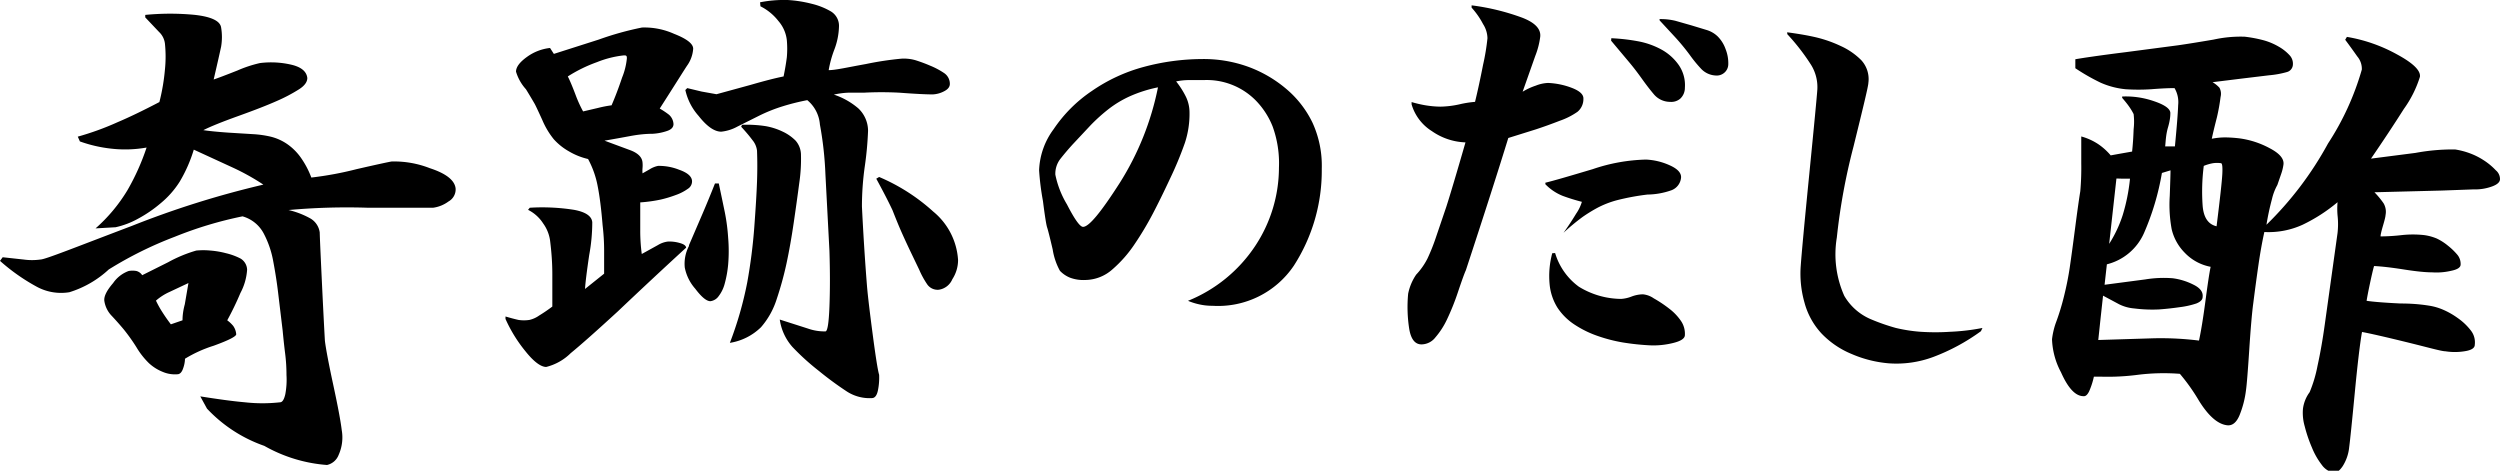
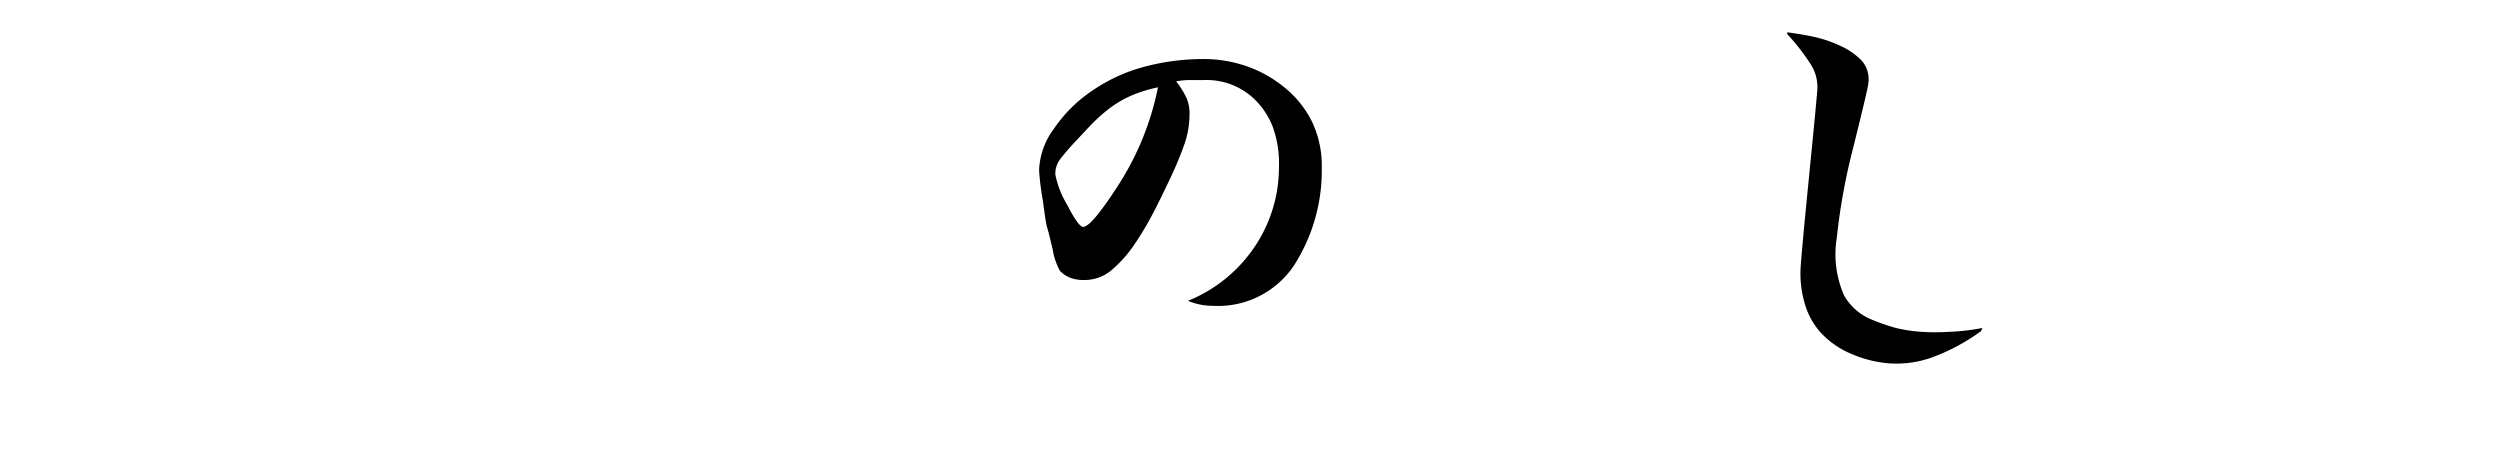
<svg xmlns="http://www.w3.org/2000/svg" id="レイヤー_1" data-name="レイヤー 1" viewBox="0 0 130.81 24.63">
  <title>dasizu</title>
-   <path d="M6.05,11.89,5,11.95a8.49,8.49,0,0,0,1.67-2,12.06,12.06,0,0,0,1-2.23,6.42,6.42,0,0,1-1.83.06,7.14,7.14,0,0,1-1.66-.38l-.11-.25a14.67,14.67,0,0,0,2.09-.76Q7.08,6,8.34,5.34a10.54,10.54,0,0,0,.29-1.7,6.6,6.6,0,0,0,0-1.36,1,1,0,0,0-.31-.61L7.6.91l0-.13a13.35,13.35,0,0,1,2.61,0c.86.1,1.31.32,1.36.66a3,3,0,0,1,0,1q-.1.47-.39,1.72.33-.11,1.24-.47a6.51,6.51,0,0,1,1.18-.39,4.67,4.67,0,0,1,1.62.08q.8.18.86.7c0,.19-.12.39-.43.59a8.53,8.53,0,0,1-1.18.62q-.72.32-2,.78t-1.83.74q.46.07,1.31.13l1.3.08a5.4,5.4,0,0,1,.91.13,2.63,2.63,0,0,1,.87.39,2.91,2.91,0,0,1,.74.75,4.59,4.59,0,0,1,.52,1,17.73,17.73,0,0,0,2.37-.44c1.09-.25,1.7-.38,1.83-.4a5.12,5.12,0,0,1,2,.35c.86.28,1.31.64,1.35,1.07a.72.72,0,0,1-.37.67,1.75,1.75,0,0,1-.81.33c-.38,0-1.51,0-3.41,0a33.72,33.72,0,0,0-4.15.12,4.38,4.38,0,0,1,1.14.44,1,1,0,0,1,.49.74q0,.19.1,2.31T17,17.83q.08.65.44,2.32t.44,2.35a2.23,2.23,0,0,1-.16,1.3.85.85,0,0,1-.61.53,7.82,7.82,0,0,1-3.28-1,7.49,7.49,0,0,1-3-1.95l-.35-.64c.89.14,1.66.25,2.34.31a8.28,8.28,0,0,0,1.83,0c.13,0,.22-.16.28-.43a4.16,4.16,0,0,0,.06-1q0-.57-.07-1.12t-.13-1.2l-.24-2q-.09-.76-.25-1.61a5,5,0,0,0-.51-1.49,1.81,1.81,0,0,0-1.1-.88,20.25,20.25,0,0,0-3.55,1.07,19.86,19.86,0,0,0-3.45,1.71,5.34,5.34,0,0,1-2.06,1.19,2.67,2.67,0,0,1-1.73-.3A10.23,10.23,0,0,1,0,13.65l.14-.19,1.1.12a3.15,3.15,0,0,0,.87,0c.25,0,1.83-.64,4.79-1.76a48.54,48.54,0,0,1,6.88-2.16,12,12,0,0,0-1.64-.91l-2-.92A7.49,7.49,0,0,1,9.4,9.51a4.75,4.75,0,0,1-1,1.13,6.71,6.71,0,0,1-1.17.8A4.36,4.36,0,0,1,6.05,11.89Zm4.22,1.22a3.91,3.91,0,0,1,.74,0,4.6,4.6,0,0,1,.82.14,3.3,3.3,0,0,1,.76.28.71.71,0,0,1,.34.58,3,3,0,0,1-.35,1.22,15.61,15.61,0,0,1-.69,1.43,1.72,1.72,0,0,1,.31.29.87.87,0,0,1,.16.44c0,.11-.38.31-1.18.6a6.75,6.75,0,0,0-1.5.68,1.6,1.6,0,0,1-.1.51c-.06.18-.15.28-.26.3a1.63,1.63,0,0,1-.8-.12A2.34,2.34,0,0,1,7.79,19a4.05,4.05,0,0,1-.65-.83,9.64,9.64,0,0,0-.67-.94q-.31-.37-.63-.71a1.42,1.42,0,0,1-.38-.77q-.05-.35.46-.94a1.69,1.69,0,0,1,.81-.63,1.13,1.13,0,0,1,.41,0,.52.52,0,0,1,.3.22l1.36-.68A7.16,7.16,0,0,1,10.27,13.11ZM8.16,15.73a5.16,5.16,0,0,0,.34.61q.19.3.44.63l.61-.21q0-.4.12-.84l.19-1.11-1,.47A2.87,2.87,0,0,0,8.16,15.73Z" />
-   <path d="M34.52,5.68A4.24,4.24,0,0,1,35,6a.7.7,0,0,1,.24.49c0,.15-.09.27-.3.35a2.81,2.81,0,0,1-.79.16q-.54,0-1.18.12t-1.34.24l1.35.5q.61.23.64.65a1.59,1.59,0,0,1,0,.28,1.55,1.55,0,0,0,0,.28l.37-.21a1.32,1.32,0,0,1,.44-.18,2.83,2.83,0,0,1,1.1.2q.66.23.68.59a.46.46,0,0,1-.22.41,2.48,2.48,0,0,1-.62.32,6.23,6.23,0,0,1-.79.24,7.45,7.45,0,0,1-1.08.15q0,.85,0,1.47a9.12,9.12,0,0,0,.08,1.23l.85-.47a1.31,1.31,0,0,1,.51-.18,1.89,1.89,0,0,1,.61.07q.34.09.35.25-1.81,1.66-3.58,3.34c-1.09,1-1.91,1.73-2.46,2.18a2.77,2.77,0,0,1-1.28.72c-.26,0-.62-.24-1.07-.8a7.51,7.51,0,0,1-1.06-1.71l0-.13c.27.08.5.14.68.18a1.92,1.92,0,0,0,.57,0,1.43,1.43,0,0,0,.51-.23,8.17,8.17,0,0,0,.69-.47q0-.85,0-1.69t-.12-1.78a2,2,0,0,0-.36-.88,2,2,0,0,0-.79-.71l.09-.11a10.65,10.65,0,0,1,2.32.11q.91.17.95.65a9.39,9.39,0,0,1-.16,1.71q-.19,1.29-.22,1.78l1-.8q0-.56,0-1.21t-.08-1.33q-.1-1.23-.25-2a4.87,4.87,0,0,0-.51-1.46,3.51,3.51,0,0,1-1-.4,3.13,3.13,0,0,1-.79-.63,4.16,4.16,0,0,1-.6-1q-.3-.66-.4-.85c-.07-.12-.22-.38-.46-.77A2.39,2.39,0,0,1,27,3.75q0-.36.57-.77a2.52,2.52,0,0,1,1.21-.47l.2.31,2.35-.75a16,16,0,0,1,2.26-.63,3.79,3.79,0,0,1,1.68.33q1,.39,1,.78a1.72,1.72,0,0,1-.33.9C35.68,3.85,35.22,4.59,34.52,5.68ZM29.71,4q.16.31.42,1a6.42,6.42,0,0,0,.38.83l.77-.18A6.3,6.3,0,0,1,32,5.51q.29-.67.55-1.45a3.57,3.57,0,0,0,.25-1c0-.09,0-.14-.08-.16l-.1,0a5.27,5.27,0,0,0-1.38.35A7.56,7.56,0,0,0,29.71,4Zm6.34,8.83.71-1.65q.33-.77.65-1.58h.2q.19.9.32,1.53a10.1,10.1,0,0,1,.17,1.31,8.39,8.39,0,0,1,0,1.4,5.69,5.69,0,0,1-.18,1,1.83,1.83,0,0,1-.32.66.62.62,0,0,1-.43.26q-.3,0-.79-.65A2.36,2.36,0,0,1,35.83,14,2,2,0,0,1,36.05,12.87ZM39.77.12A6.53,6.53,0,0,1,41.21,0,6.6,6.6,0,0,1,42.48.2a3.7,3.7,0,0,1,1,.4.88.88,0,0,1,.42.76,3.64,3.64,0,0,1-.25,1.25,5.71,5.71,0,0,0-.29,1.06c.36,0,1-.15,1.95-.32a16.79,16.79,0,0,1,1.85-.28,2.2,2.2,0,0,1,.74.08,8,8,0,0,1,.78.29,4,4,0,0,1,.73.39.68.68,0,0,1,.29.56q0,.23-.29.38a1.41,1.41,0,0,1-.61.17q-.54,0-1.74-.09a17.58,17.58,0,0,0-1.87,0l-.82,0a4.29,4.29,0,0,0-.74.1,3.79,3.79,0,0,1,1.28.72,1.62,1.62,0,0,1,.51,1.18,17.62,17.62,0,0,1-.17,1.85,15.05,15.05,0,0,0-.15,2.11q.11,2.24.27,4.22.07.78.3,2.52T46,19.61a3.36,3.36,0,0,1-.06.8q-.08.41-.31.42a2.19,2.19,0,0,1-1.31-.34,17.4,17.4,0,0,1-1.47-1.08,12.46,12.46,0,0,1-1.39-1.26,2.75,2.75,0,0,1-.66-1.43l1.47.47a2.6,2.6,0,0,0,.92.15q.16,0,.21-1.3t0-2.91l-.21-4a18.22,18.22,0,0,0-.29-2.62,1.83,1.83,0,0,0-.66-1.27q-.67.13-1.28.32a8.31,8.31,0,0,0-1.25.5l-1.12.56a2.24,2.24,0,0,1-.85.27q-.54,0-1.19-.83a3,3,0,0,1-.69-1.35l.1-.1.75.18.78.14,1.79-.49Q40.39,4.12,41,4q.11-.53.17-1a5.07,5.07,0,0,0,0-.9,1.83,1.83,0,0,0-.44-1,2.74,2.74,0,0,0-.94-.77Zm-.94,6.41a6.56,6.56,0,0,1,1.23.07,3.42,3.42,0,0,1,.9.29,2.35,2.35,0,0,1,.67.47,1.14,1.14,0,0,1,.28.75,8.48,8.48,0,0,1-.09,1.47q-.12.92-.29,2.08t-.38,2.14a17.42,17.42,0,0,1-.51,1.85,4.14,4.14,0,0,1-.82,1.47,3,3,0,0,1-1.63.82,18.83,18.83,0,0,0,.91-3.17,27.9,27.9,0,0,0,.37-2.92q.11-1.49.14-2.34t0-1.63a1.05,1.05,0,0,0-.24-.55q-.22-.3-.59-.7ZM46,9.26a10.06,10.06,0,0,1,2.83,1.81,3.56,3.56,0,0,1,1.3,2.54,1.84,1.84,0,0,1-.3,1,.91.91,0,0,1-.71.55.66.66,0,0,1-.61-.29,4.51,4.51,0,0,1-.41-.75l-.48-1q-.27-.57-.46-1T46.7,11q-.3-.64-.85-1.65Z" />
  <path d="M62.88,3.09a6.85,6.85,0,0,1,2.42.4,6.57,6.57,0,0,1,2,1.16,5.35,5.35,0,0,1,1.38,1.78,5.4,5.4,0,0,1,.48,2.4A9.18,9.18,0,0,1,67.7,13.9,4.78,4.78,0,0,1,63.44,16a3.07,3.07,0,0,1-.67-.07,3.32,3.32,0,0,1-.61-.19,7.66,7.66,0,0,0,3.51-2.86,7.44,7.44,0,0,0,1.25-4.11,5.65,5.65,0,0,0-.33-2.15,4.12,4.12,0,0,0-.9-1.38A3.6,3.6,0,0,0,63,4.19H62.2a3.47,3.47,0,0,0-.66.07,4.42,4.42,0,0,1,.52.82,1.88,1.88,0,0,1,.18.79A4.85,4.85,0,0,1,62,7.47a18.44,18.44,0,0,1-.78,1.88q-.5,1.07-.91,1.85a16.33,16.33,0,0,1-.94,1.57A6.54,6.54,0,0,1,58.2,14.1a2.17,2.17,0,0,1-1.41.55,2,2,0,0,1-.8-.12,1.5,1.5,0,0,1-.53-.36,3.41,3.41,0,0,1-.38-1.12q-.22-.94-.29-1.15t-.22-1.39a13.54,13.54,0,0,1-.2-1.6,3.83,3.83,0,0,1,.76-2.15,7.36,7.36,0,0,1,2-2A8.78,8.78,0,0,1,59.85,3.5,11.9,11.9,0,0,1,62.88,3.09ZM55.22,9.14a4.91,4.91,0,0,0,.61,1.56q.6,1.17.84,1.17c.31,0,.94-.77,1.92-2.3a14.78,14.78,0,0,0,2-5,7,7,0,0,0-1.5.48,5.62,5.62,0,0,0-1.05.63,9,9,0,0,0-1,.9l-.89.95q-.35.38-.68.8A1.27,1.27,0,0,0,55.22,9.14Z" />
-   <path d="M77,.28a11.92,11.92,0,0,1,2.66.65q1,.39.93,1a4.13,4.13,0,0,1-.26,1q-.25.71-.66,1.87a3.27,3.27,0,0,1,.69-.32A1.93,1.93,0,0,1,81,4.34a3.91,3.91,0,0,1,1.25.26q.62.24.6.57a.86.86,0,0,1-.31.68,3.76,3.76,0,0,1-.93.47q-.64.25-1.25.45l-1.44.45c-.51,1.66-1.26,4-2.22,6.92q-.1.21-.41,1.13a12.51,12.51,0,0,1-.59,1.47,4.12,4.12,0,0,1-.6.92.93.93,0,0,1-.72.36q-.52,0-.65-.85a7.42,7.42,0,0,1-.05-1.8,2.71,2.71,0,0,1,.42-1,3.59,3.59,0,0,0,.59-.84,10.2,10.2,0,0,0,.44-1.1l.55-1.62q.32-1,1-3.36a3.26,3.26,0,0,1-1.76-.59,2.47,2.47,0,0,1-1.06-1.4l0-.12a6.09,6.09,0,0,0,.67.16,5.1,5.1,0,0,0,.83.08,4.93,4.93,0,0,0,1-.12,5.37,5.37,0,0,1,.82-.13q.21-.86.42-1.94A11.44,11.44,0,0,0,77.83,2a1.42,1.42,0,0,0-.23-.74A4.1,4.1,0,0,0,77,.4Zm9.14,8.07a3.37,3.37,0,0,1,1.25.31q.59.27.57.63a.78.78,0,0,1-.49.66,3.87,3.87,0,0,1-1.27.23,12.5,12.5,0,0,0-1.61.3,4.92,4.92,0,0,0-1,.39,8,8,0,0,0-.78.48,11.29,11.29,0,0,0-1,.83q.36-.5.66-1a2.17,2.17,0,0,0,.3-.62,10,10,0,0,1-1-.31,2.61,2.61,0,0,1-.91-.61V9.56c.42-.1,1.24-.34,2.48-.71A9.29,9.29,0,0,1,86.11,8.35Zm-4.77,4.89A3.37,3.37,0,0,0,82.61,15a4.28,4.28,0,0,0,2.21.64,1.79,1.79,0,0,0,.54-.12,1.76,1.76,0,0,1,.6-.12,1.18,1.18,0,0,1,.57.21,6.5,6.5,0,0,1,.81.54,2.76,2.76,0,0,1,.62.65,1.19,1.19,0,0,1,.2.73q0,.27-.63.42a4.22,4.22,0,0,1-1.19.12,12.76,12.76,0,0,1-1.42-.15,8.1,8.1,0,0,1-1.29-.33A5.38,5.38,0,0,1,82.41,17a3.11,3.11,0,0,1-.91-.89,2.8,2.8,0,0,1-.42-1.26,4.56,4.56,0,0,1,.14-1.6ZM84.31,2a10,10,0,0,1,1.4.16,4.12,4.12,0,0,1,1.2.42,2.68,2.68,0,0,1,.92.81,1.85,1.85,0,0,1,.33,1.2.77.77,0,0,1-.24.57.72.72,0,0,1-.53.17,1.11,1.11,0,0,1-.83-.37q-.3-.35-.65-.84t-.67-.87l-.94-1.12Zm2.52-1a3.2,3.2,0,0,1,.84.09l.84.24.79.24a1.42,1.42,0,0,1,.57.33,1.77,1.77,0,0,1,.42.67,2,2,0,0,1,.14.82.59.59,0,0,1-.2.41.61.61,0,0,1-.47.15A1.12,1.12,0,0,1,89,3.59a7,7,0,0,1-.58-.71,11.29,11.29,0,0,0-.83-1l-.75-.81Z" />
  <path d="M93.51,1.69q.91.12,1.54.27a6.6,6.6,0,0,1,1.27.45,3.62,3.62,0,0,1,1.07.74,1.46,1.46,0,0,1,.37,1.19c0,.16-.27,1.27-.78,3.34a32,32,0,0,0-.87,4.75,5.34,5.34,0,0,0,.39,3.05,2.93,2.93,0,0,0,1.36,1.21,10.53,10.53,0,0,0,1.34.47,8.11,8.11,0,0,0,1.29.2,11.76,11.76,0,0,0,1.55,0,11.14,11.14,0,0,0,1.69-.2l-.08.17a10.5,10.5,0,0,1-2.5,1.35,5.52,5.52,0,0,1-2.33.33,6.2,6.2,0,0,1-1.94-.49,4.59,4.59,0,0,1-1.57-1.07,3.83,3.83,0,0,1-.89-1.61,5.52,5.52,0,0,1-.2-1.91q.07-1,.45-4.83t.42-4.41a2.21,2.21,0,0,0-.33-1.3,11.12,11.12,0,0,0-1.24-1.6Z" />
-   <path d="M123.58,3.64a1,1,0,0,0-.24-.69q-.28-.4-.63-.87l.09-.15a8.22,8.22,0,0,1,2.61.91q1.28.69,1.21,1.18a5.87,5.87,0,0,1-.84,1.68Q125,6.93,124.06,8.3L126.39,8a10.64,10.64,0,0,1,2.07-.18,4,4,0,0,1,.77.2,3.62,3.62,0,0,1,.75.38,3.34,3.34,0,0,1,.61.51.6.6,0,0,1,.22.46q0,.23-.4.38a2.61,2.61,0,0,1-1,.16l-1.64.06-3.53.09a4.31,4.31,0,0,1,.48.58.88.88,0,0,1,.1.62q0,.1-.13.54t-.13.57a10.23,10.23,0,0,0,1.12-.07,5.44,5.44,0,0,1,1.15,0,2.58,2.58,0,0,1,.67.18,2.82,2.82,0,0,1,.58.37,3.39,3.39,0,0,1,.49.47.75.75,0,0,1,.18.52q0,.23-.5.33a3.37,3.37,0,0,1-1,.08q-.52,0-1.47-.15t-1.56-.18q-.08.28-.21.89t-.18.93q.53.08,1.77.14c.83,0,1.34.09,1.54.12a3,3,0,0,1,.68.2,4,4,0,0,1,.79.45,3.07,3.07,0,0,1,.68.65,1,1,0,0,1,.2.74q0,.26-.54.34a3.2,3.2,0,0,1-1,0c-.2,0-.86-.19-2-.47s-1.93-.46-2.36-.54q-.16.9-.38,3.2t-.29,2.82a2.27,2.27,0,0,1-.34,1q-.25.37-.48.34a1,1,0,0,1-.61-.4,3.85,3.85,0,0,1-.52-.91,7.28,7.28,0,0,1-.38-1.12,2.52,2.52,0,0,1-.09-.91,1.86,1.86,0,0,1,.35-.87,6.83,6.83,0,0,0,.41-1.37q.22-1,.38-2.16l.67-4.8a4.15,4.15,0,0,0,0-.92,4,4,0,0,1,0-.69,8.65,8.65,0,0,1-1.83,1.18,4.28,4.28,0,0,1-2,.38q-.17.76-.31,1.73t-.27,2q-.1.74-.21,2.43t-.17,2.11a5.13,5.13,0,0,1-.34,1.32c-.16.38-.38.56-.66.52q-.72-.09-1.46-1.28a10,10,0,0,0-1-1.41,11,11,0,0,0-2.19.05,12.13,12.13,0,0,1-1.89.1l-.24,0-.18,0a4,4,0,0,1-.25.77c-.09.18-.18.26-.29.25-.44,0-.83-.46-1.18-1.25a3.94,3.94,0,0,1-.47-1.73,4,4,0,0,1,.19-.83,12.4,12.4,0,0,0,.43-1.39q.2-.8.31-1.55t.28-2.06q.17-1.31.27-1.92a14.16,14.16,0,0,0,.05-1.45q0-.93,0-1.35l0-.06a3.09,3.09,0,0,1,.9.41,3.2,3.2,0,0,1,.64.58l.44-.08.68-.12q.06-.55.08-1.17a3.39,3.39,0,0,0,0-.79,3,3,0,0,0-.22-.37q-.13-.19-.38-.48l0-.07a4.48,4.48,0,0,1,1.68.25q.88.3.84.65c0,.06,0,.3-.12.71s-.12.75-.15,1h.51q.15-1.55.17-2.16a1.45,1.45,0,0,0-.19-.89q-.49,0-1.23.06a10.33,10.33,0,0,1-1.32,0,4.24,4.24,0,0,1-1.31-.34,10.69,10.69,0,0,1-1.33-.76V3.1c.4-.07,1.27-.2,2.63-.37l2.74-.36q.7-.1,1.87-.3a6.54,6.54,0,0,1,1.62-.15,6.88,6.88,0,0,1,1,.19,3.32,3.32,0,0,1,.78.33,2.34,2.34,0,0,1,.57.45.65.65,0,0,1,.17.53.42.42,0,0,1-.31.35,4.92,4.92,0,0,1-.94.17l-1.41.17-1.54.19a1.58,1.58,0,0,1,.36.29.66.66,0,0,1,.06.48A10.27,10.27,0,0,1,116,6.13q-.2.78-.27,1.13a3.66,3.66,0,0,1,.75-.07,7,7,0,0,1,.7.05,4.61,4.61,0,0,1,1.57.51q.79.41.73.86a2.45,2.45,0,0,1-.12.49l-.2.58a2.77,2.77,0,0,0-.28.73,13.27,13.27,0,0,0-.29,1.35,17.81,17.81,0,0,0,3.22-4.25A14.19,14.19,0,0,0,123.58,3.64Zm-10,5.27-.46.14a13.49,13.49,0,0,1-.94,3.15,2.88,2.88,0,0,1-1.94,1.63l-.12,1.07,2.13-.28a6,6,0,0,1,1.44-.06,3.36,3.36,0,0,1,1.07.33q.54.26.49.65c0,.15-.13.26-.33.34a4.42,4.42,0,0,1-.85.19q-.55.08-1.09.12a7.44,7.44,0,0,1-1.3-.05,2.18,2.18,0,0,1-.8-.22l-.84-.45-.13,1.19-.12,1.13,2.91-.09a16.3,16.3,0,0,1,2.36.12q.16-.73.34-2.09t.27-1.77a2.51,2.51,0,0,1-1.36-.74,2.59,2.59,0,0,1-.68-1.23,7.09,7.09,0,0,1-.1-1.73Q113.57,9.17,113.57,8.91Zm-2.84.43-.38,3.42a6.5,6.5,0,0,0,.71-1.51,9.85,9.85,0,0,0,.38-1.9h-.36Zm5.48-.8a1.51,1.51,0,0,0-.43,0,2.35,2.35,0,0,0-.48.14,10.56,10.56,0,0,0-.06,2.07q.07.94.73,1.09.27-2.16.3-2.73T116.21,8.54Z" />
</svg>